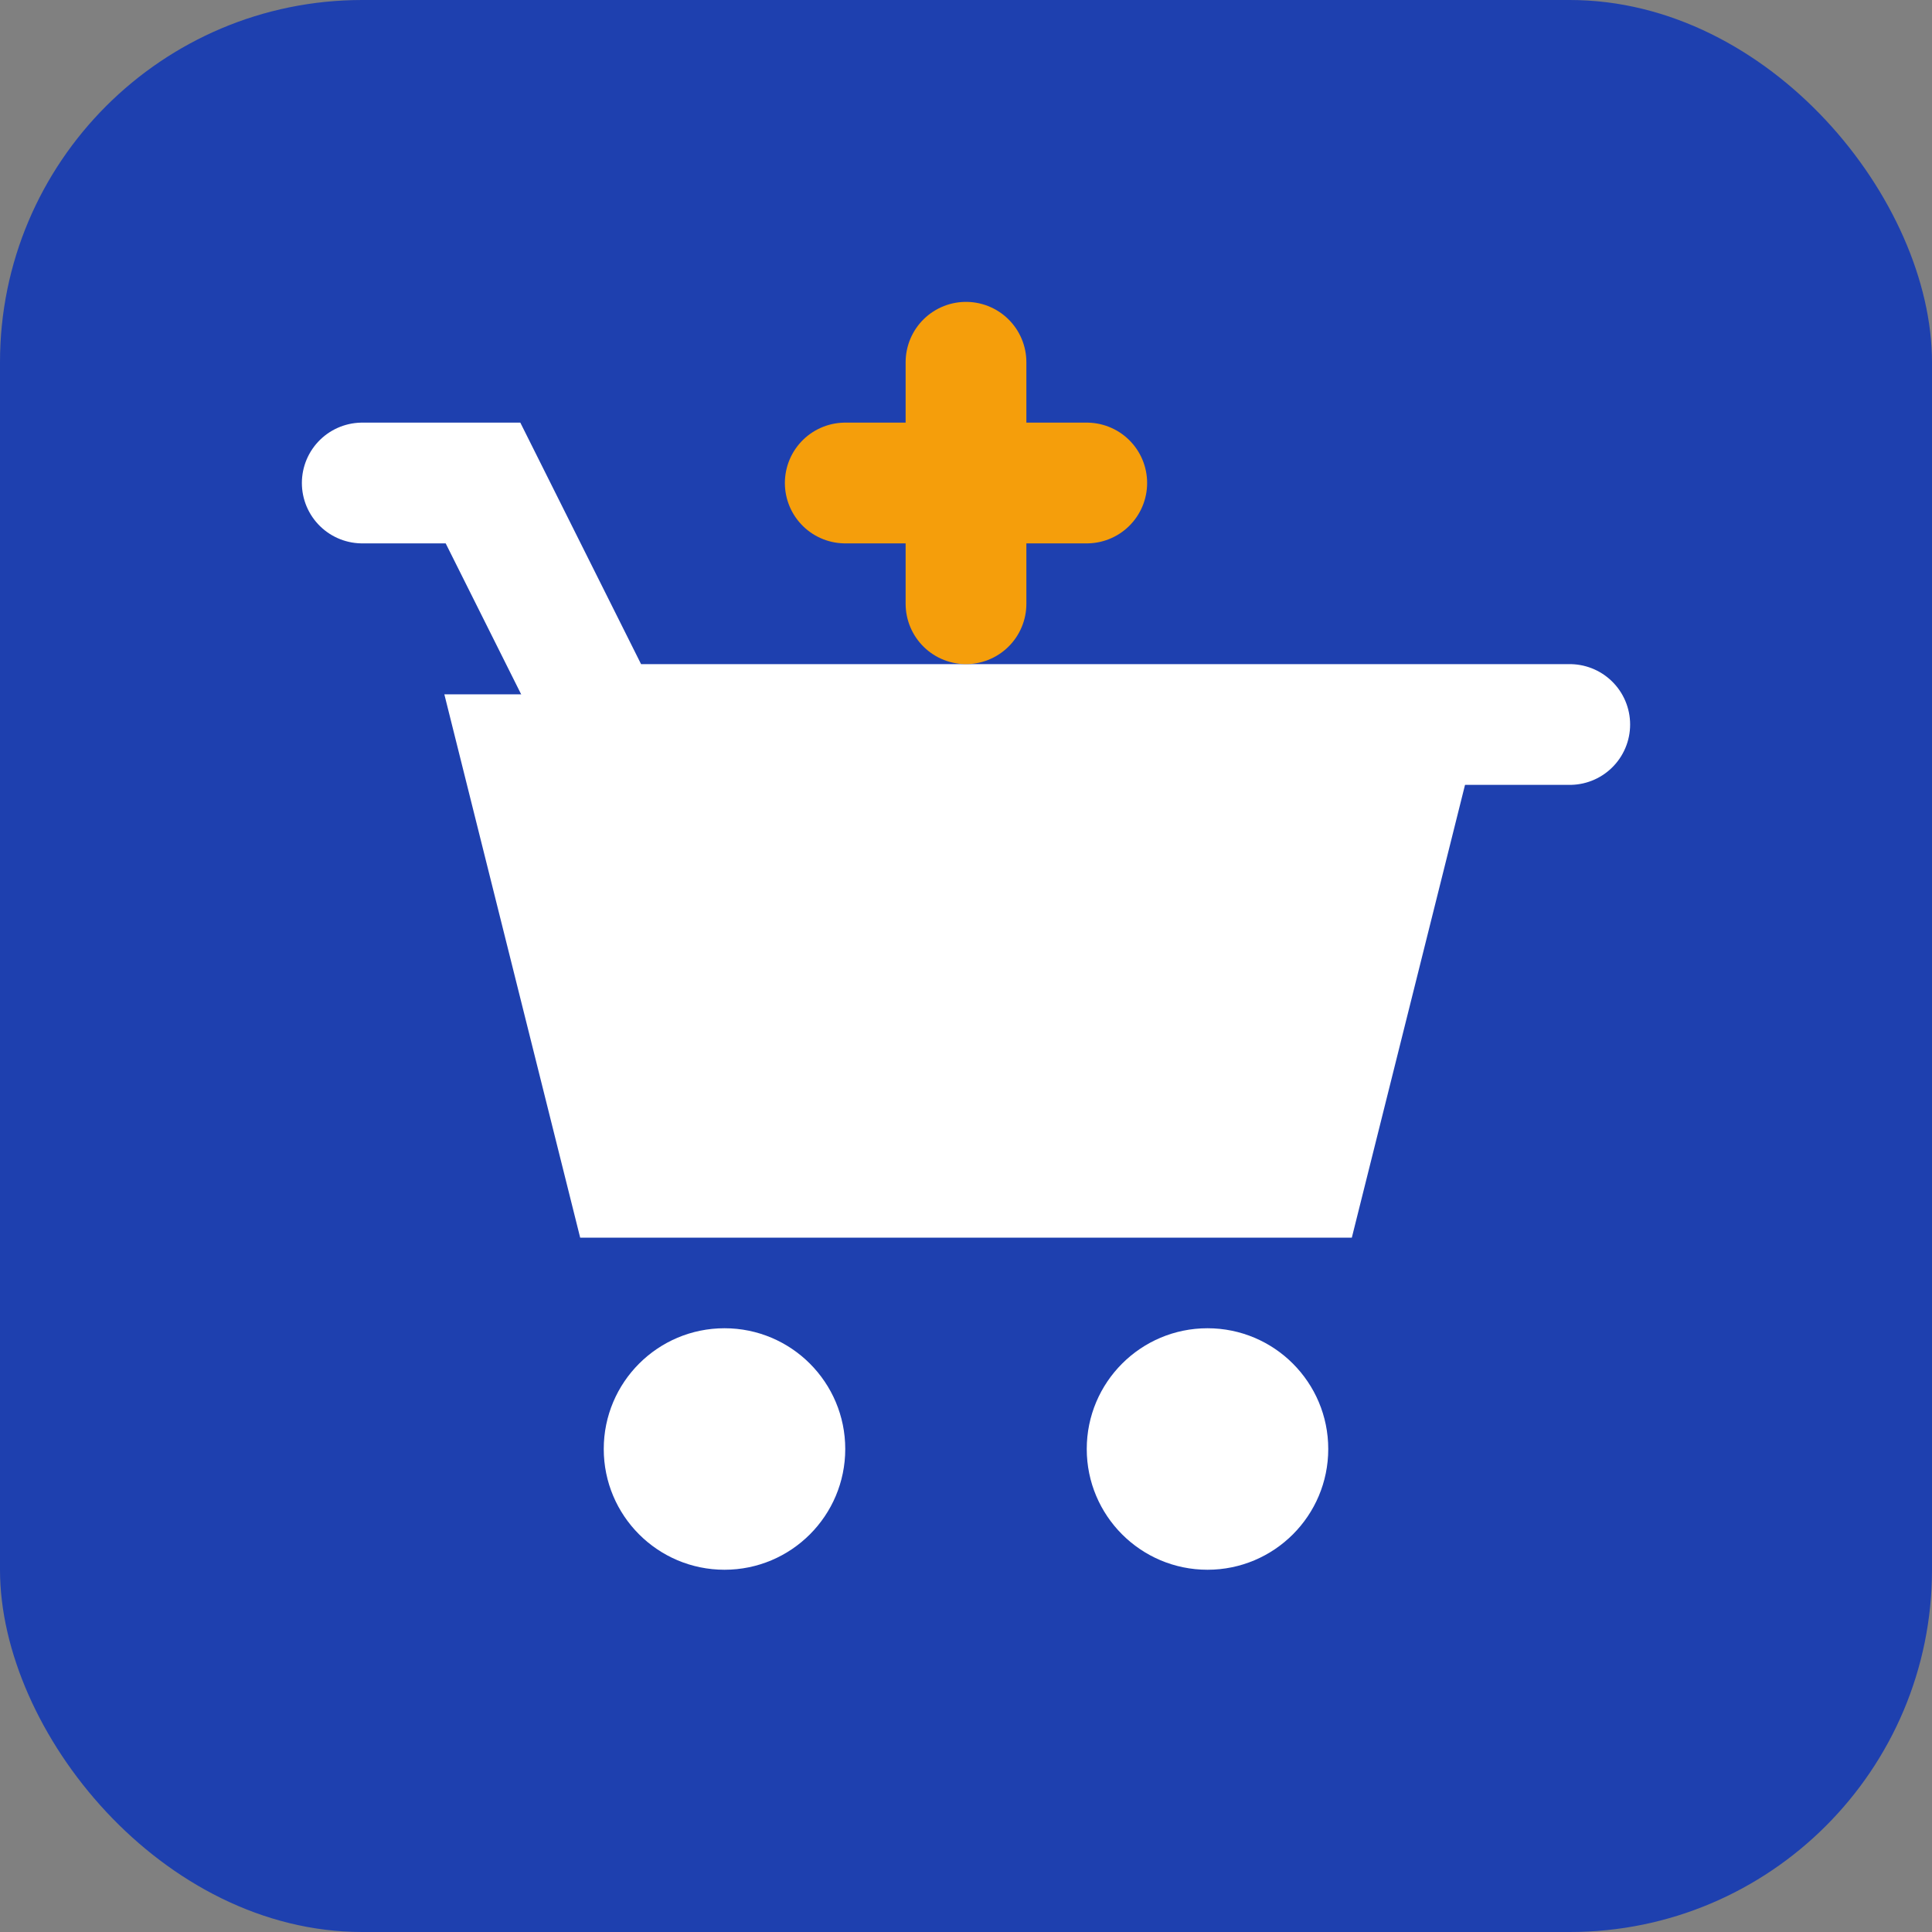
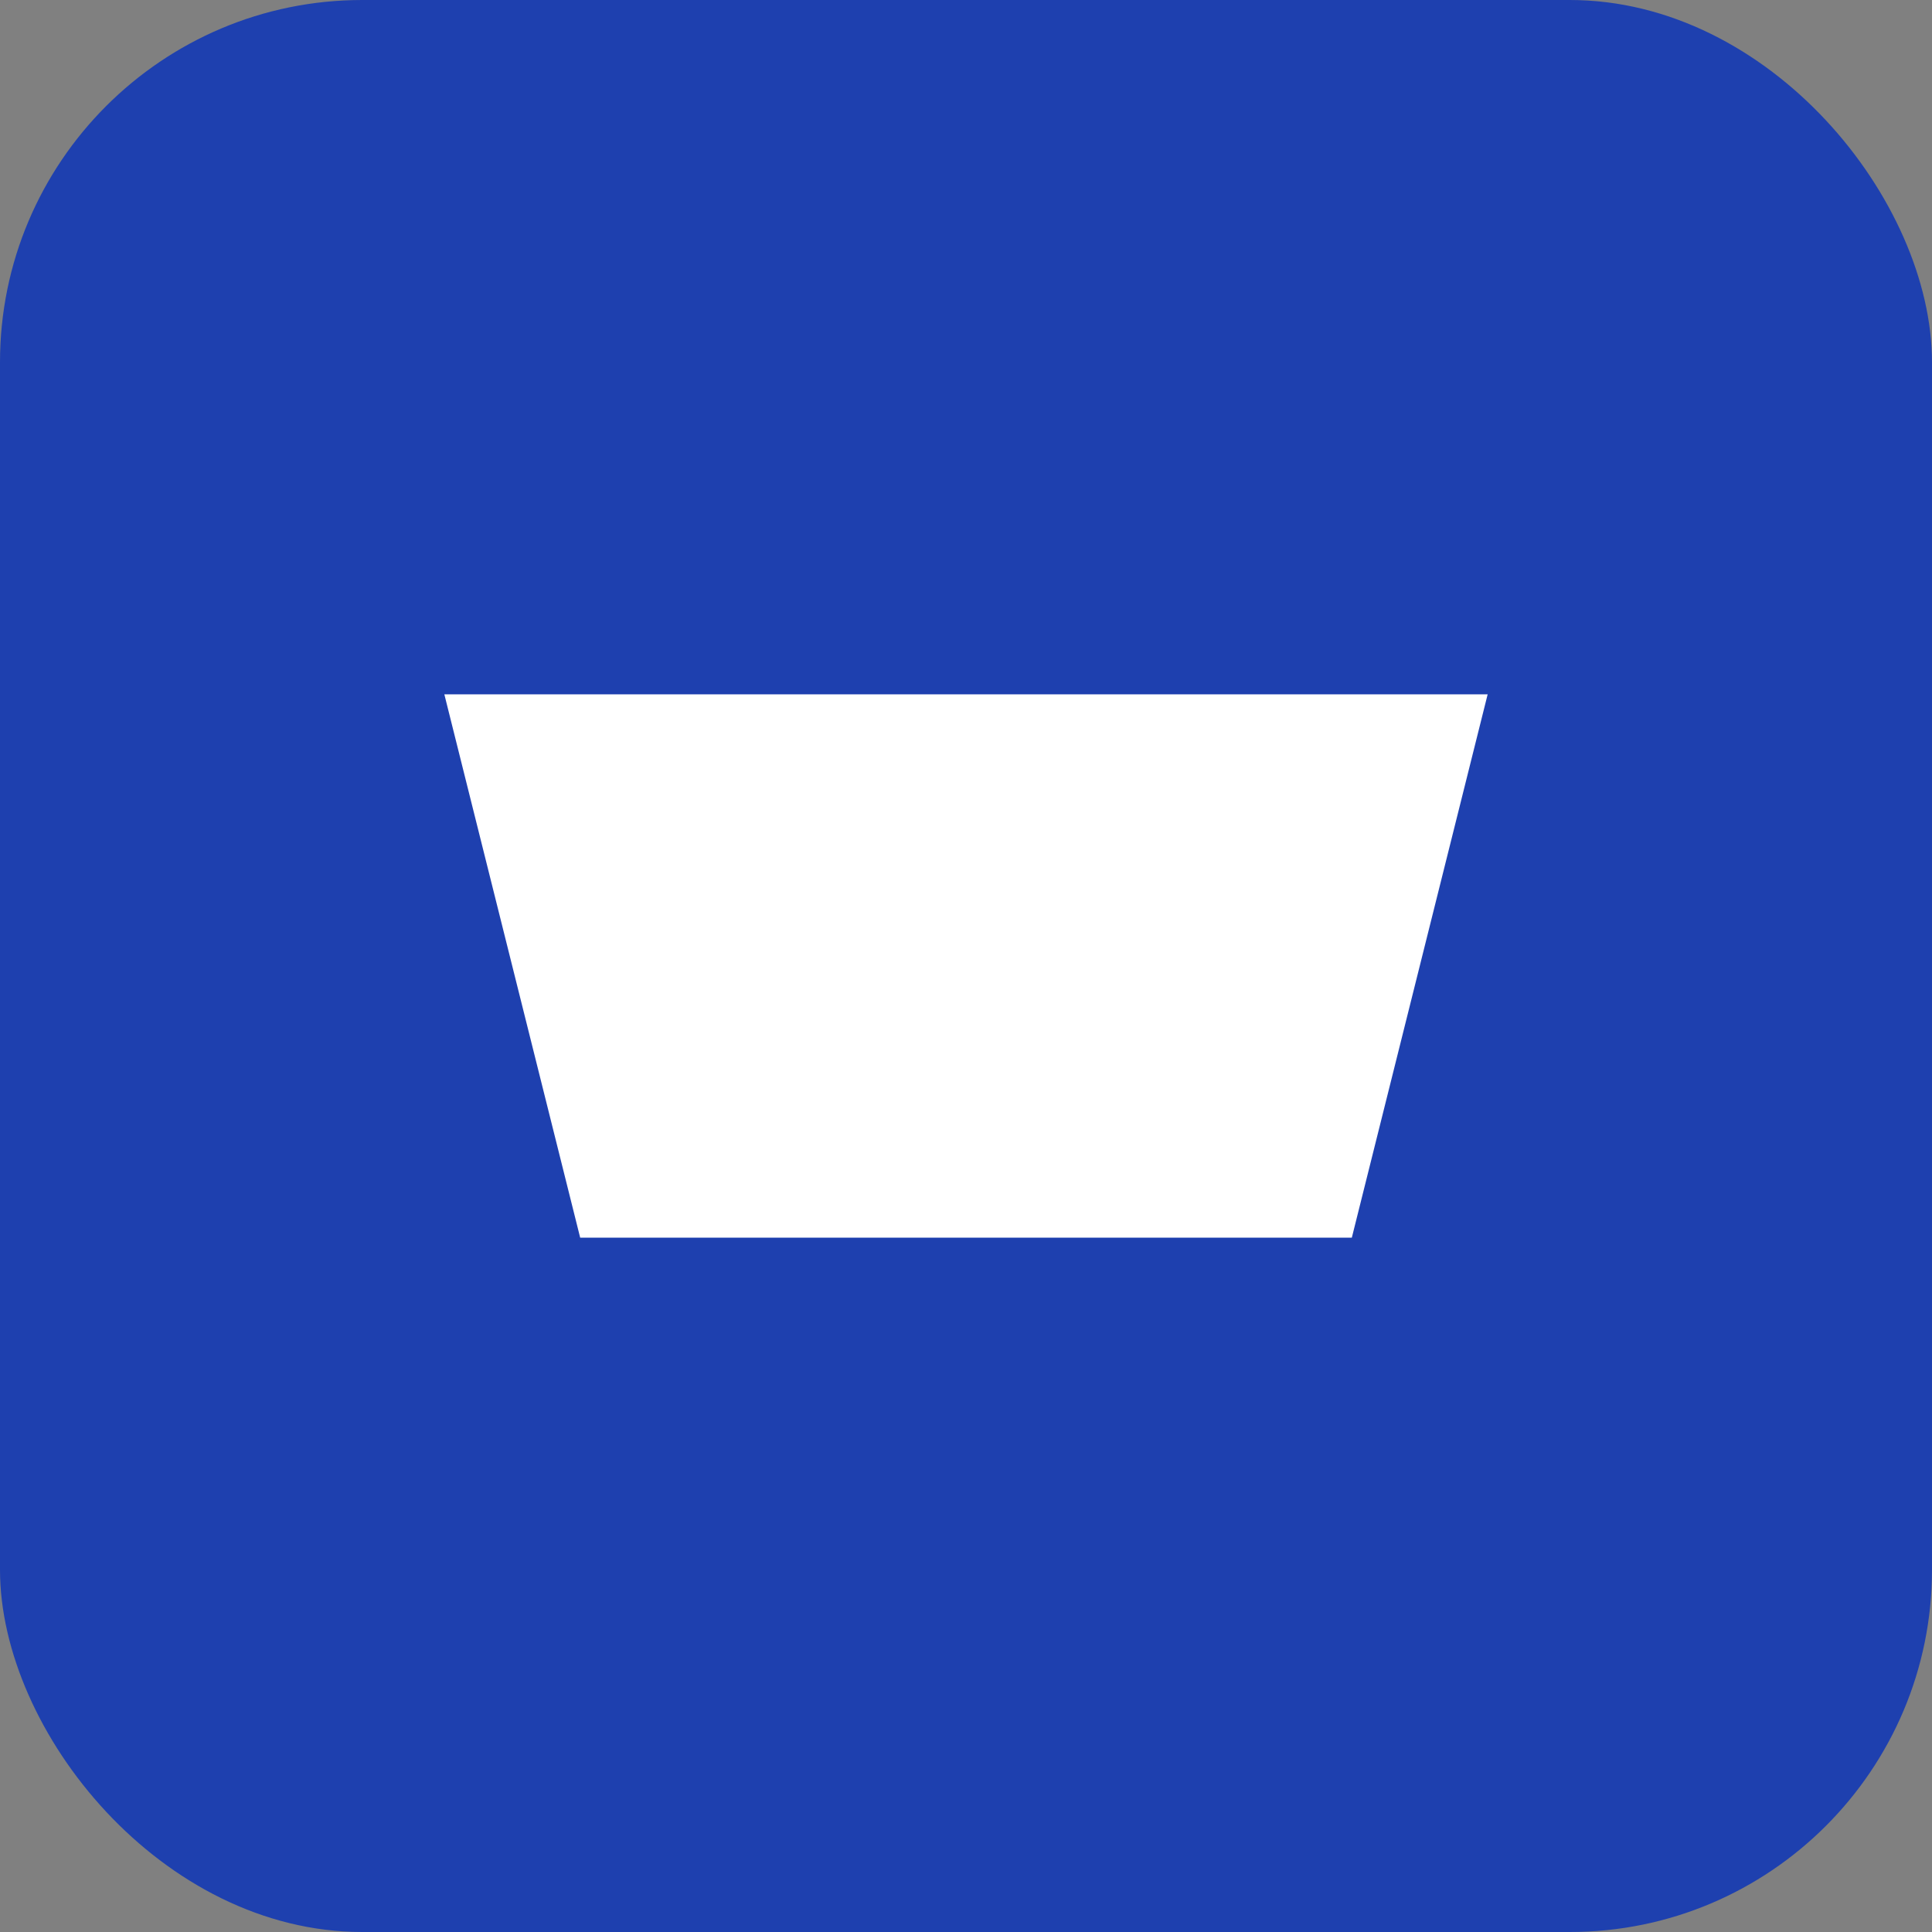
<svg xmlns="http://www.w3.org/2000/svg" width="32" height="32" viewBox="0 0 32 32" fill="none">
  <rect x="0" y="0" width="32" height="32" fill="#808080" stroke="none" />
  <rect width="32" height="32" rx="6" fill="#1e40af" />
  <path d="M8 12h16l-2 8H10l-2-8z" fill="white" stroke="white" stroke-width="1" />
-   <circle cx="12" cy="24" r="2" fill="white" />
-   <circle cx="20" cy="24" r="2" fill="white" />
-   <path d="M6 8h2l2 4h16" stroke="white" stroke-width="2" stroke-linecap="round" />
-   <path d="M16 6v4M14 8h4" stroke="#f59e0b" stroke-width="2" stroke-linecap="round" />
</svg>